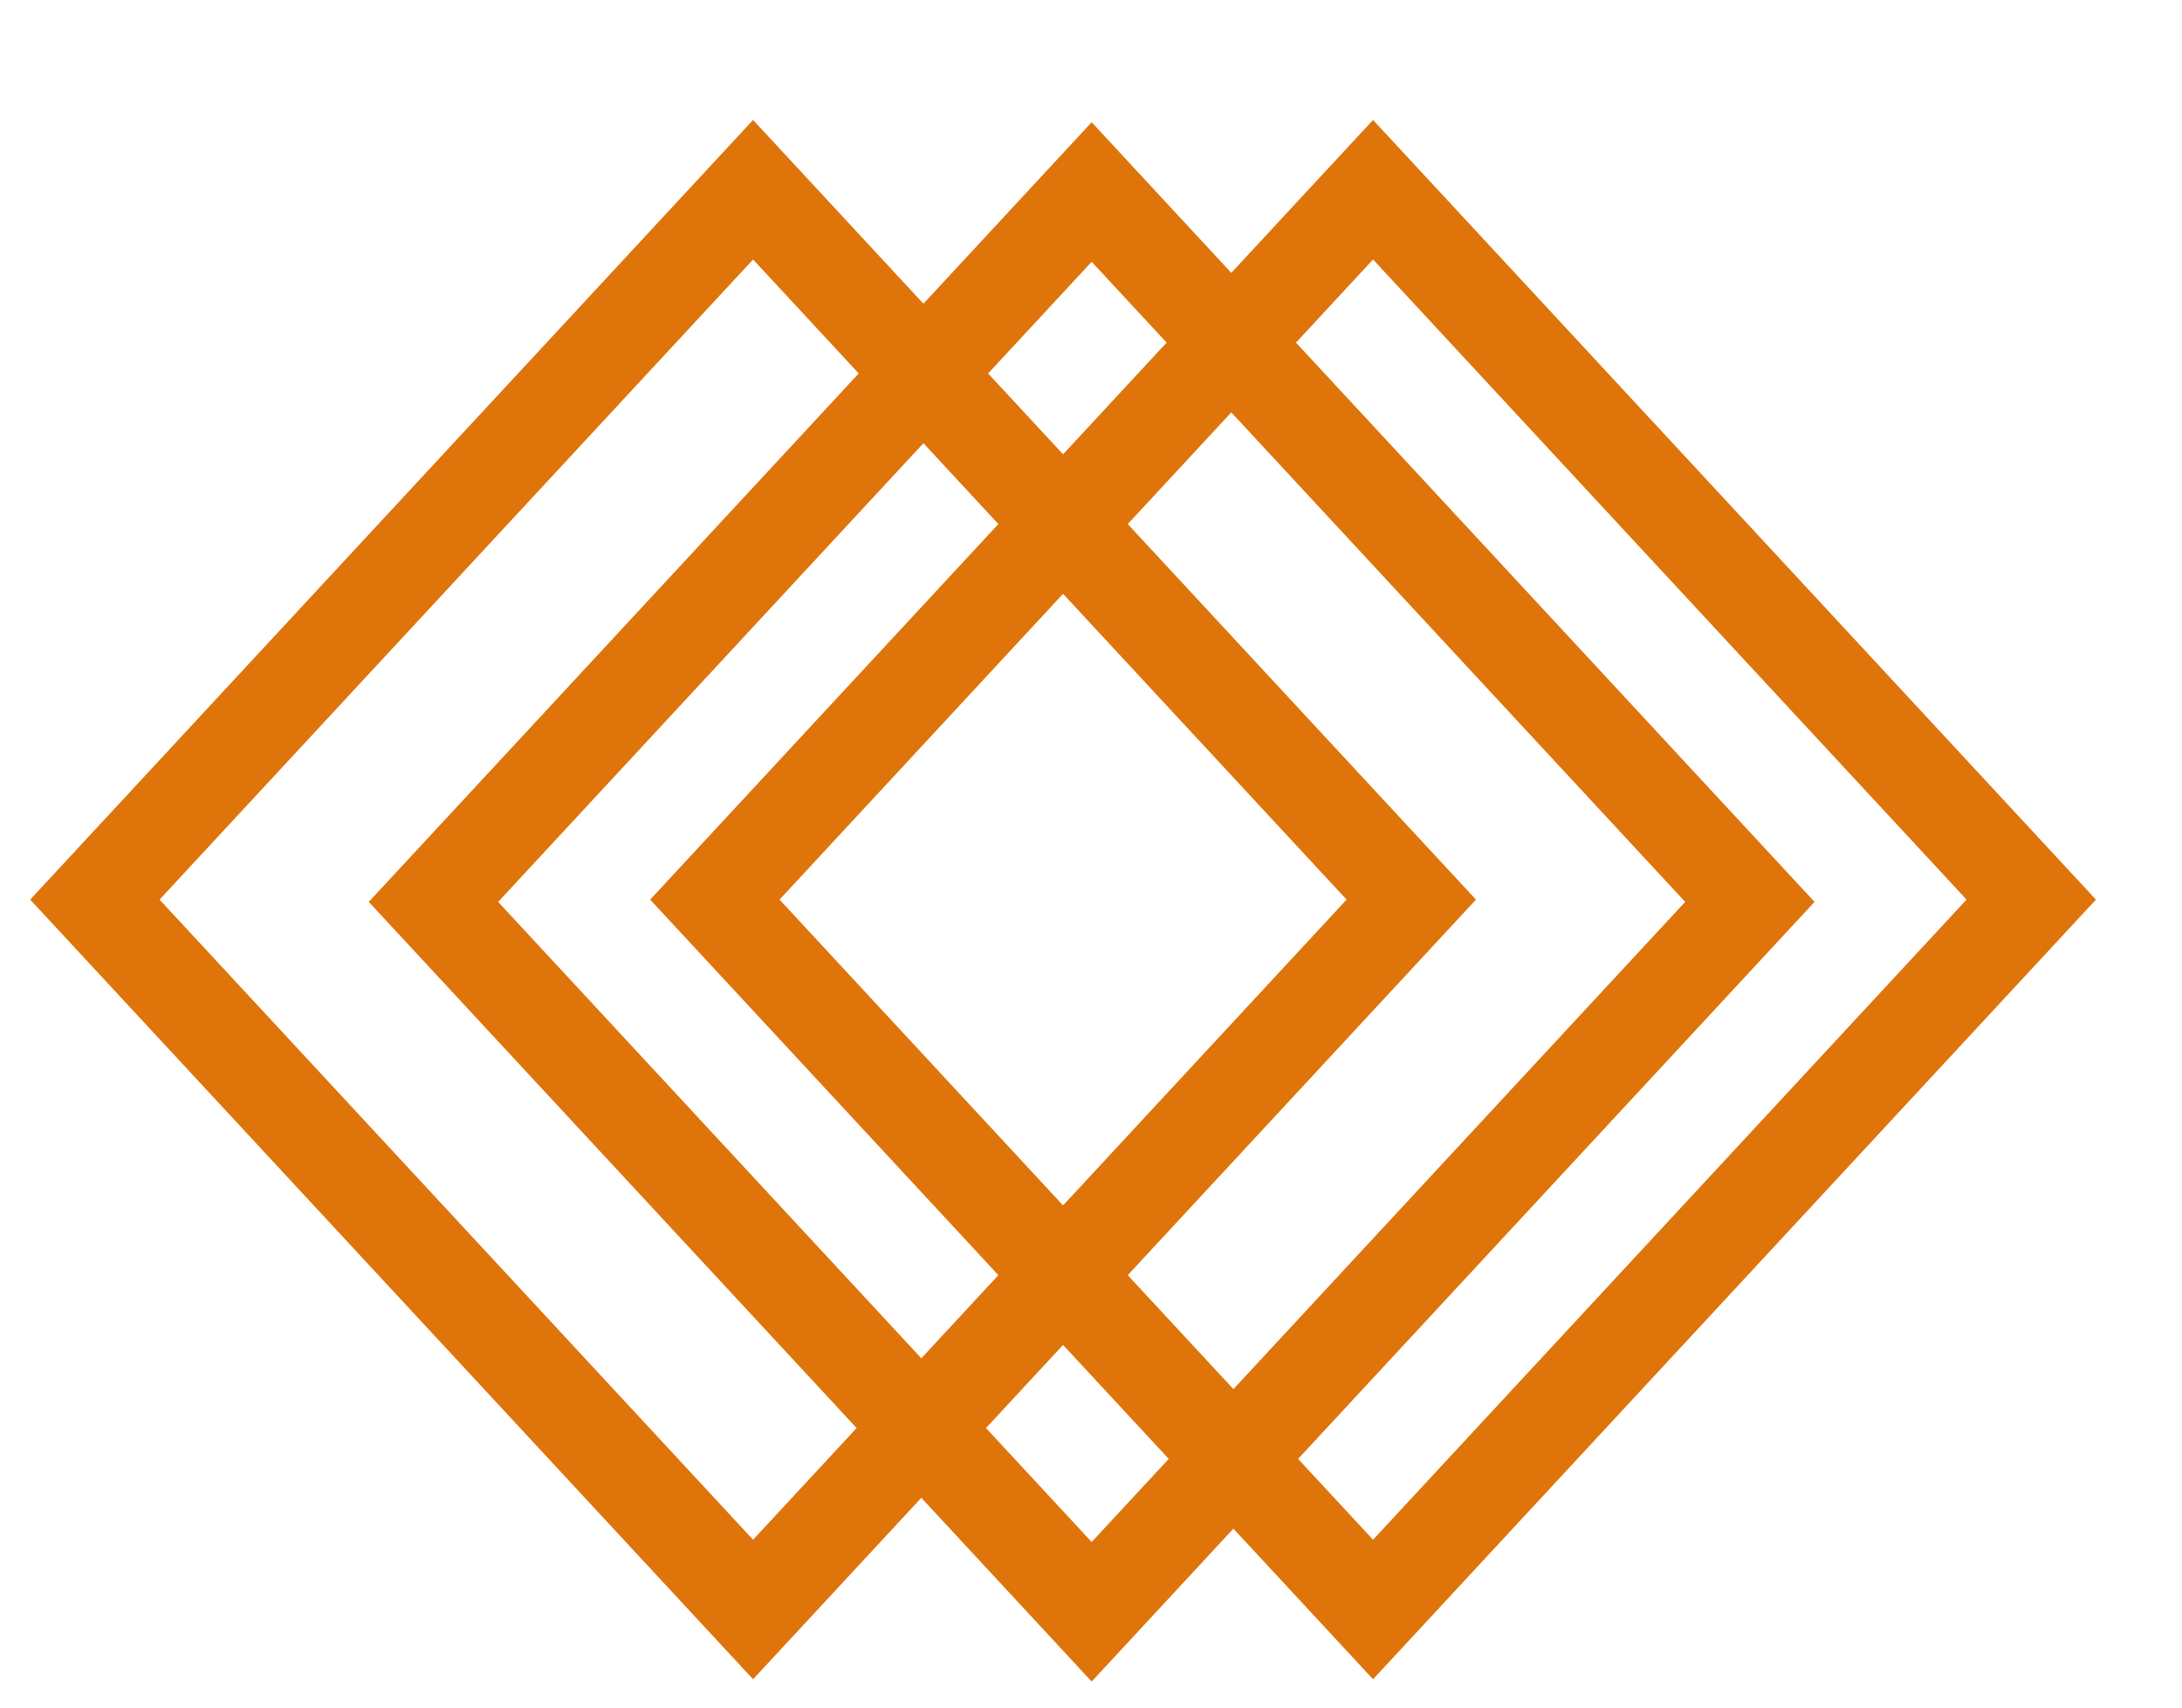
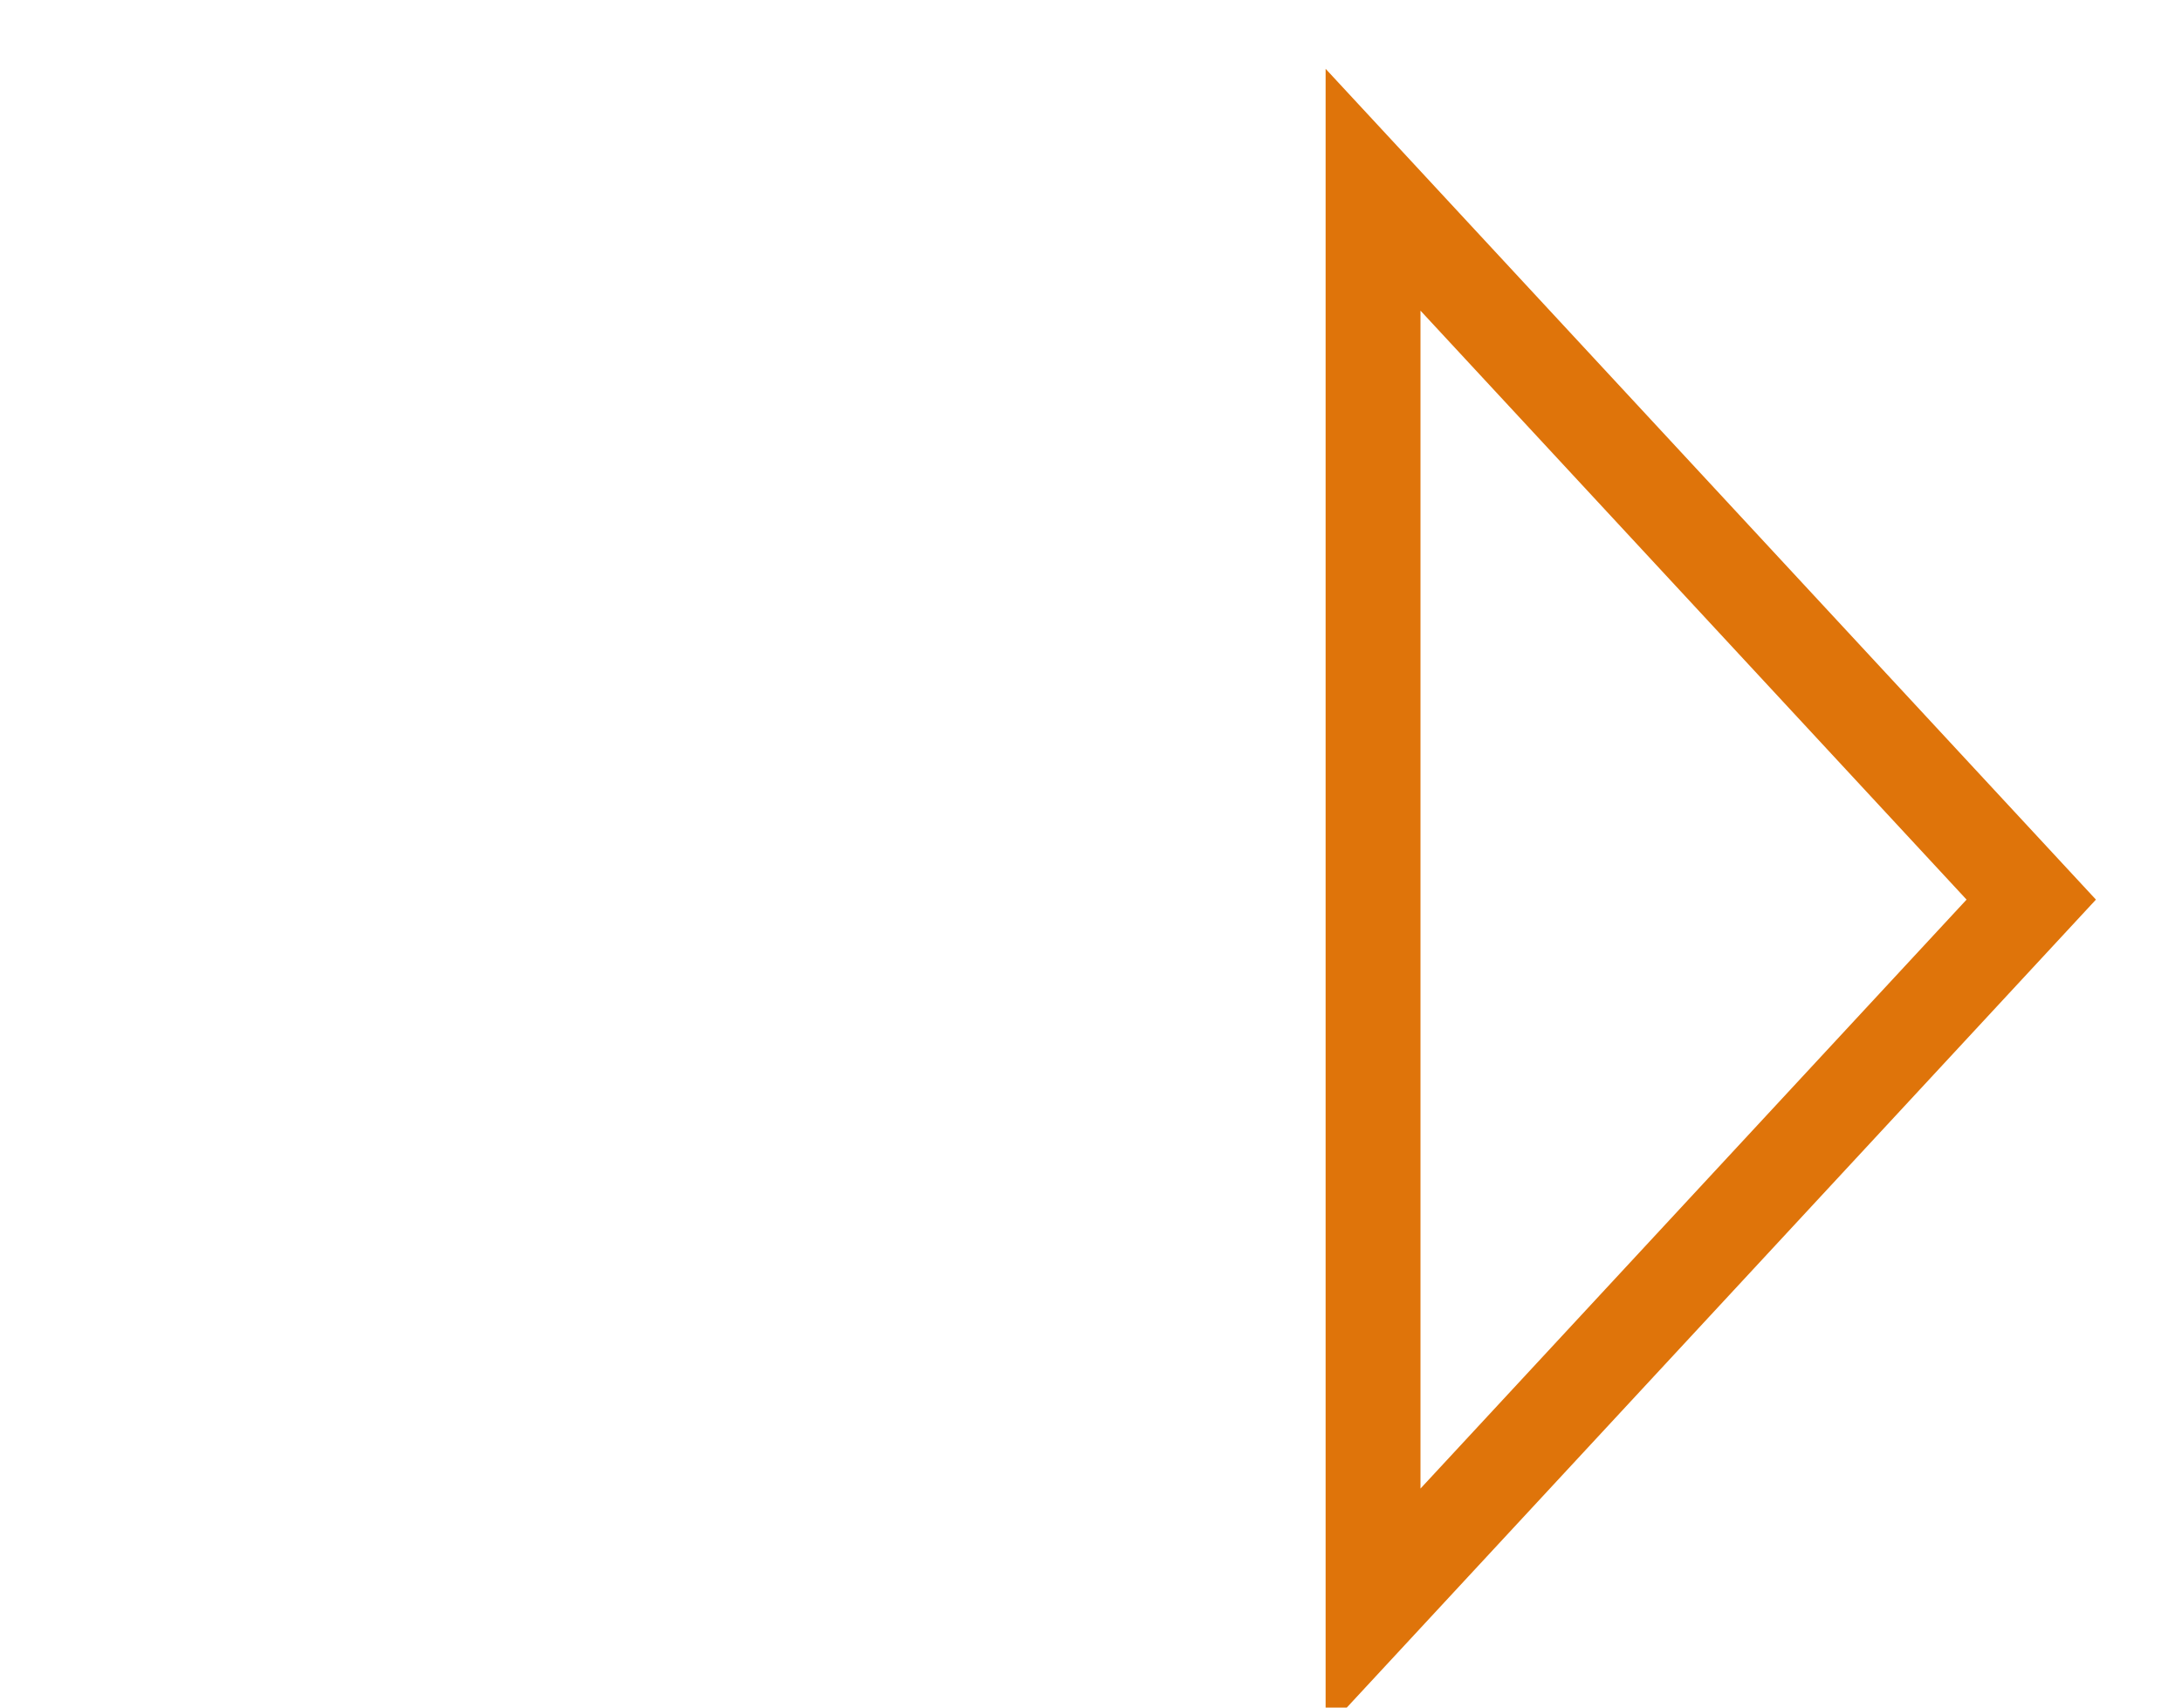
<svg xmlns="http://www.w3.org/2000/svg" width="23" height="18" viewBox="0 0 23 18" fill="none">
  <g clip-path="url(#clip0_32_433)">
-     <path d="M14.876 9.483L7.938 2L1 9.483L7.938 16.966L14.876 9.483Z" stroke="#DF740A" />
-     <path d="M21.411 9.483L14.473 2L7.535 9.483L14.473 16.966L21.411 9.483Z" stroke="#DF740A" />
-     <path d="M18.445 9.507L11.507 2.024L4.569 9.507L11.507 16.99L18.445 9.507Z" stroke="#DF740A" />
+     <path d="M21.411 9.483L14.473 2L14.473 16.966L21.411 9.483Z" stroke="#DF740A" />
  </g>
  <defs>
    <clipPath id="clip0_32_433">
      <rect width="23" height="18" fill="white" />
    </clipPath>
  </defs>
</svg>